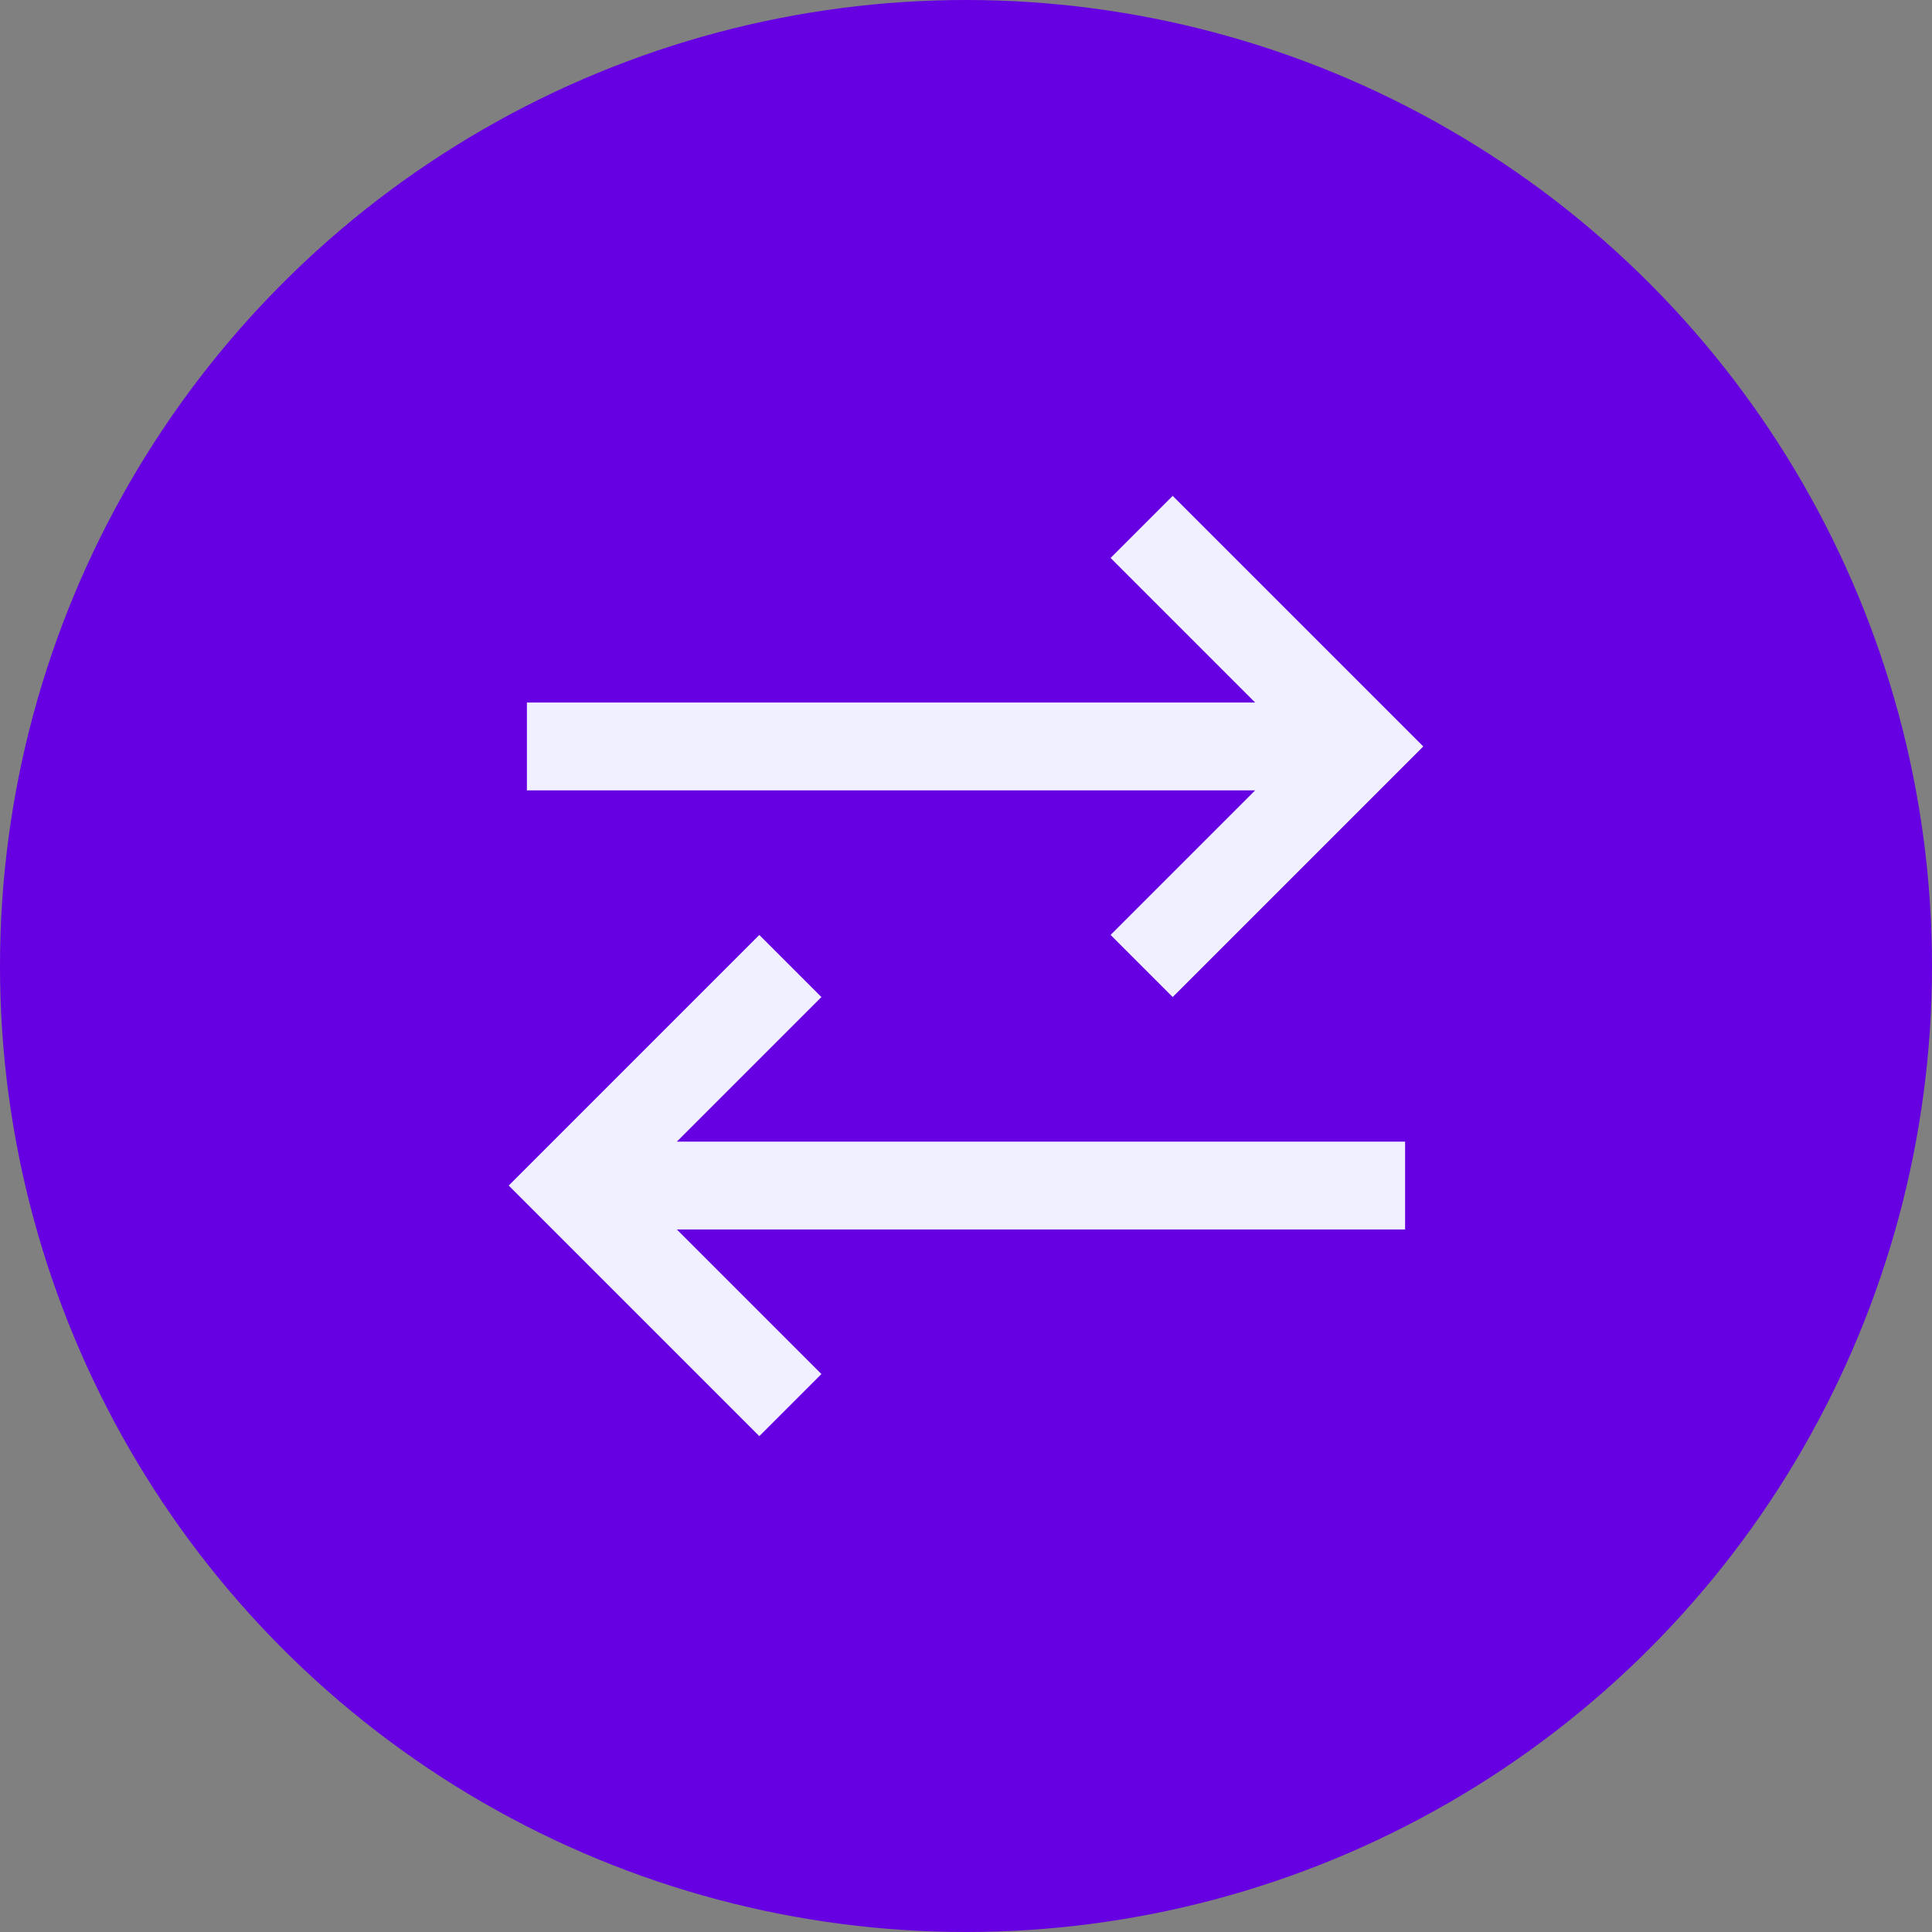
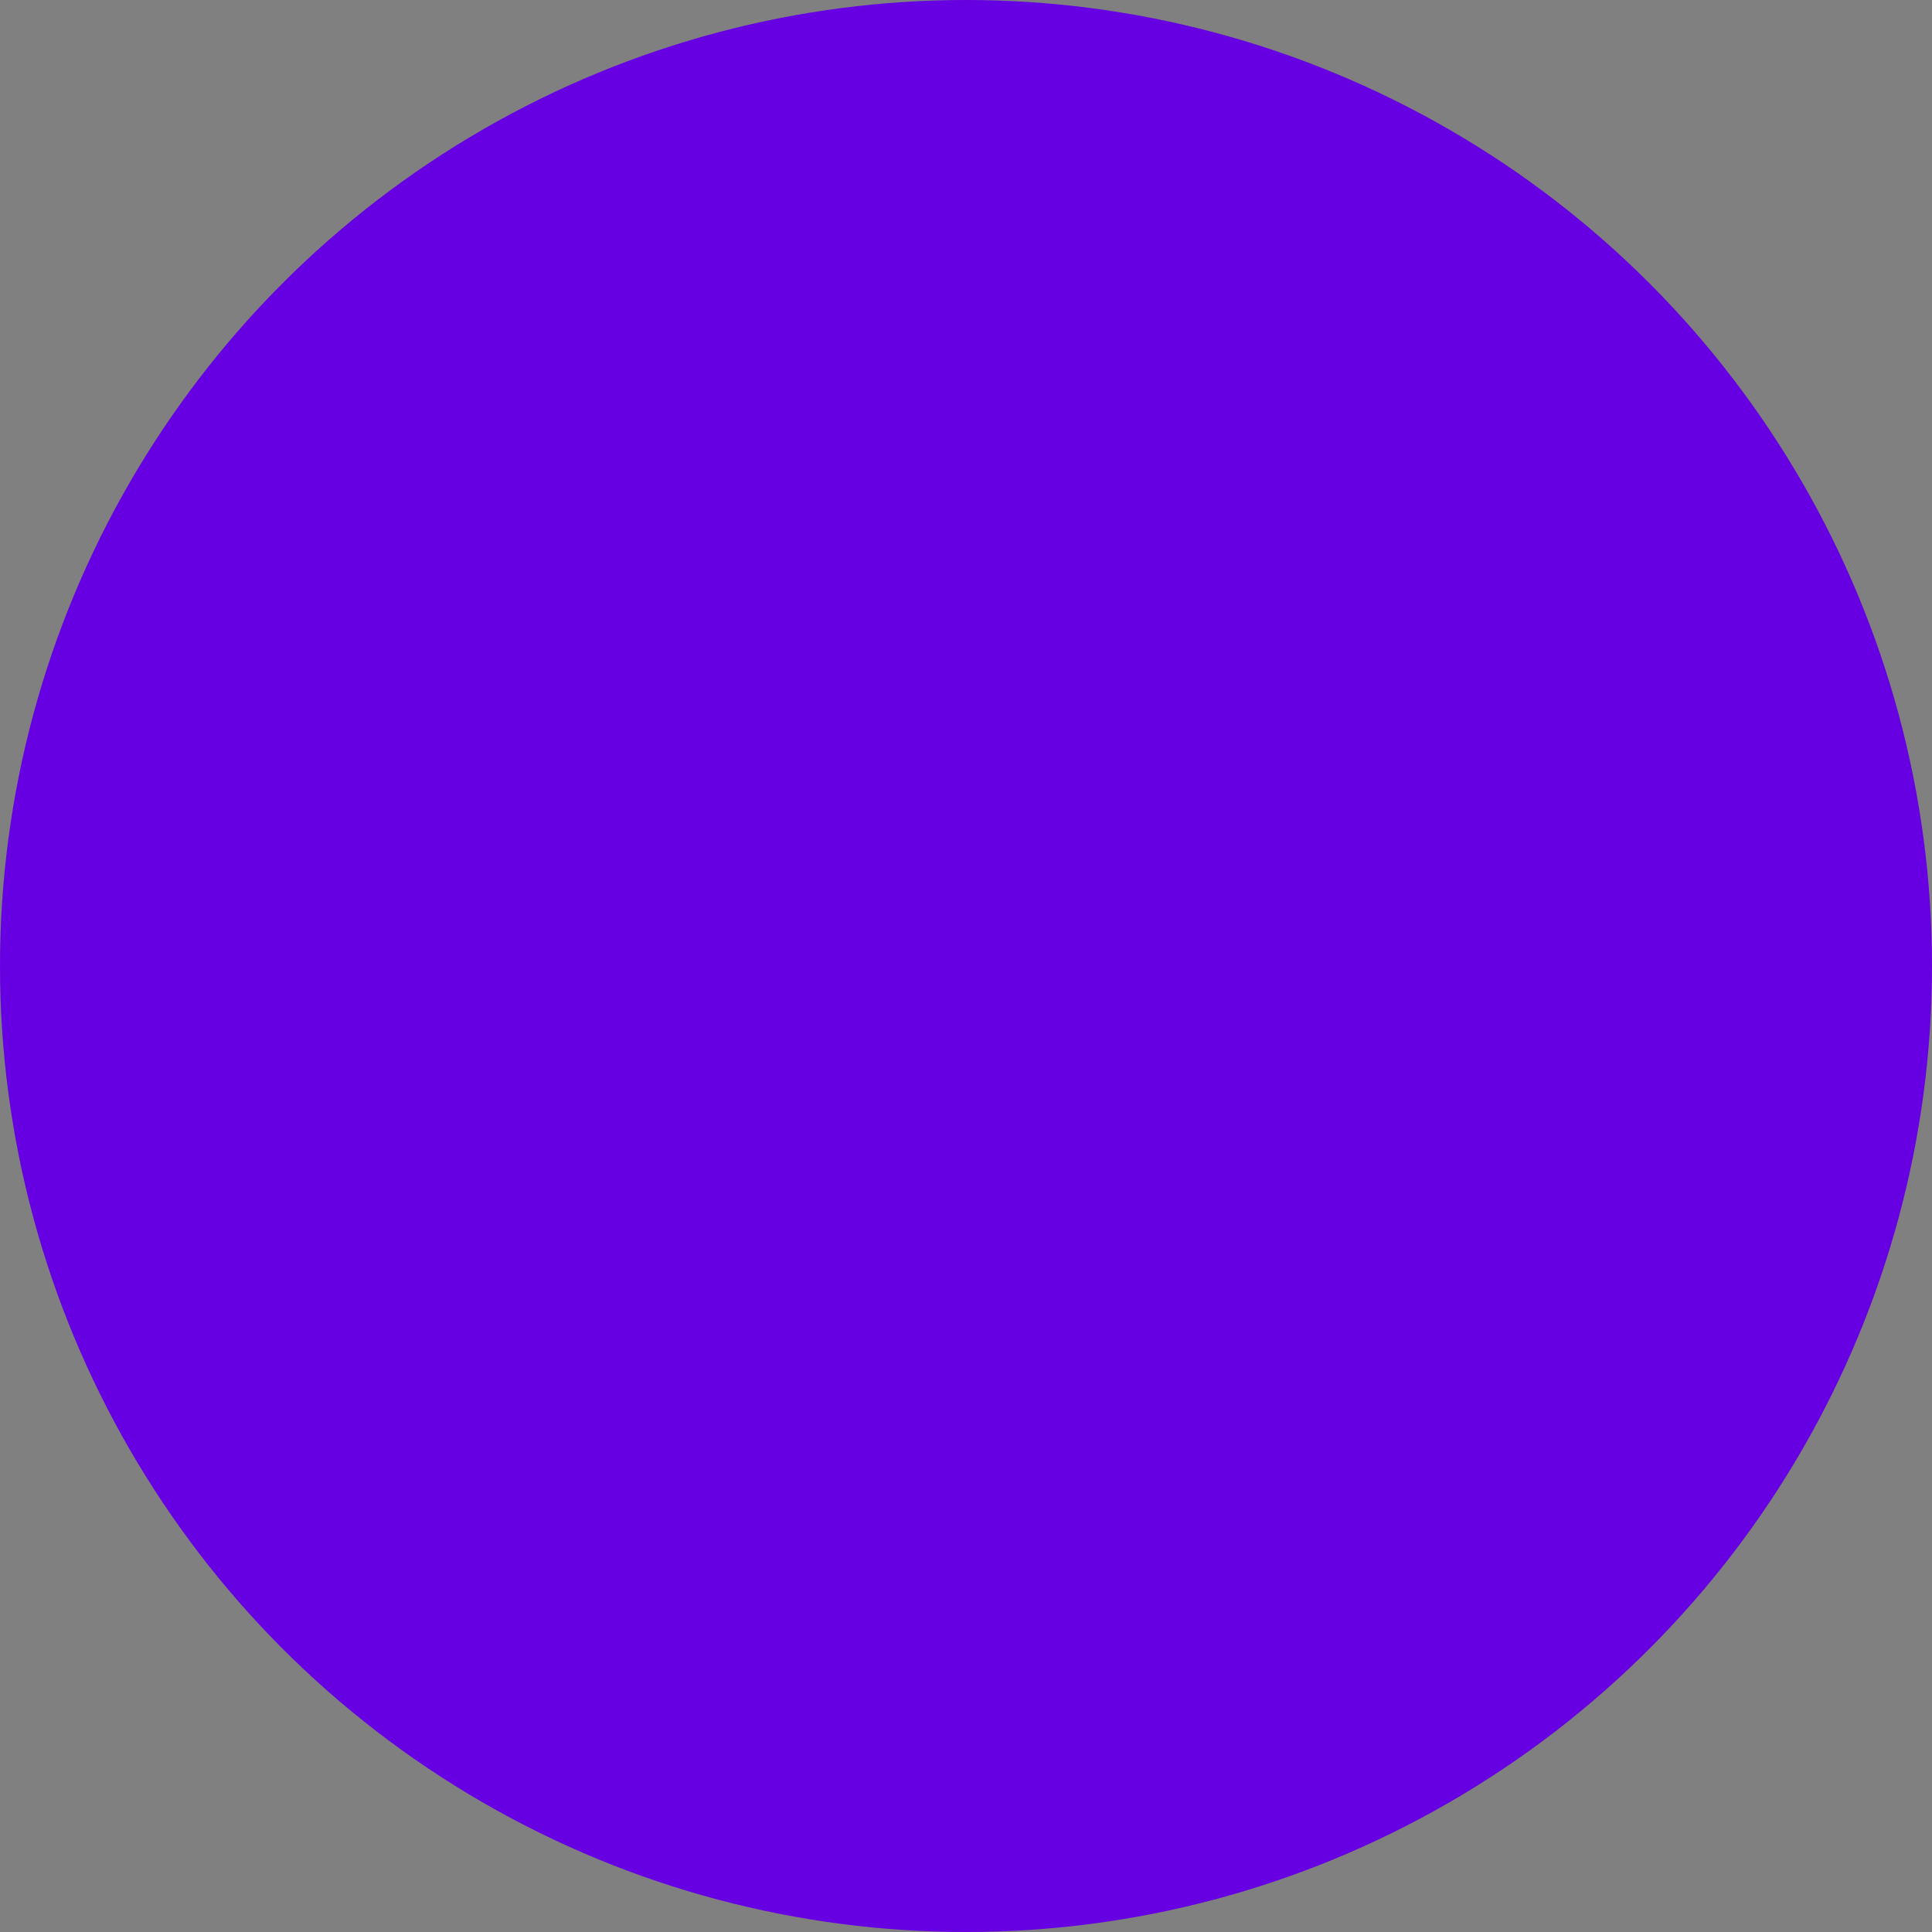
<svg xmlns="http://www.w3.org/2000/svg" width="44" height="44" viewBox="0 0 44 44" fill="none">
  <rect x="0" y="0" width="44" height="44" fill="#808080" stroke="none" />
  <circle cx="22" cy="22" r="22" fill="#6600E2" />
-   <path d="M12 17H30M26 12L31 17L26 22M32 27H14M18 22L13 27L18 32" stroke="#F1F0FF" stroke-width="2" />
</svg>